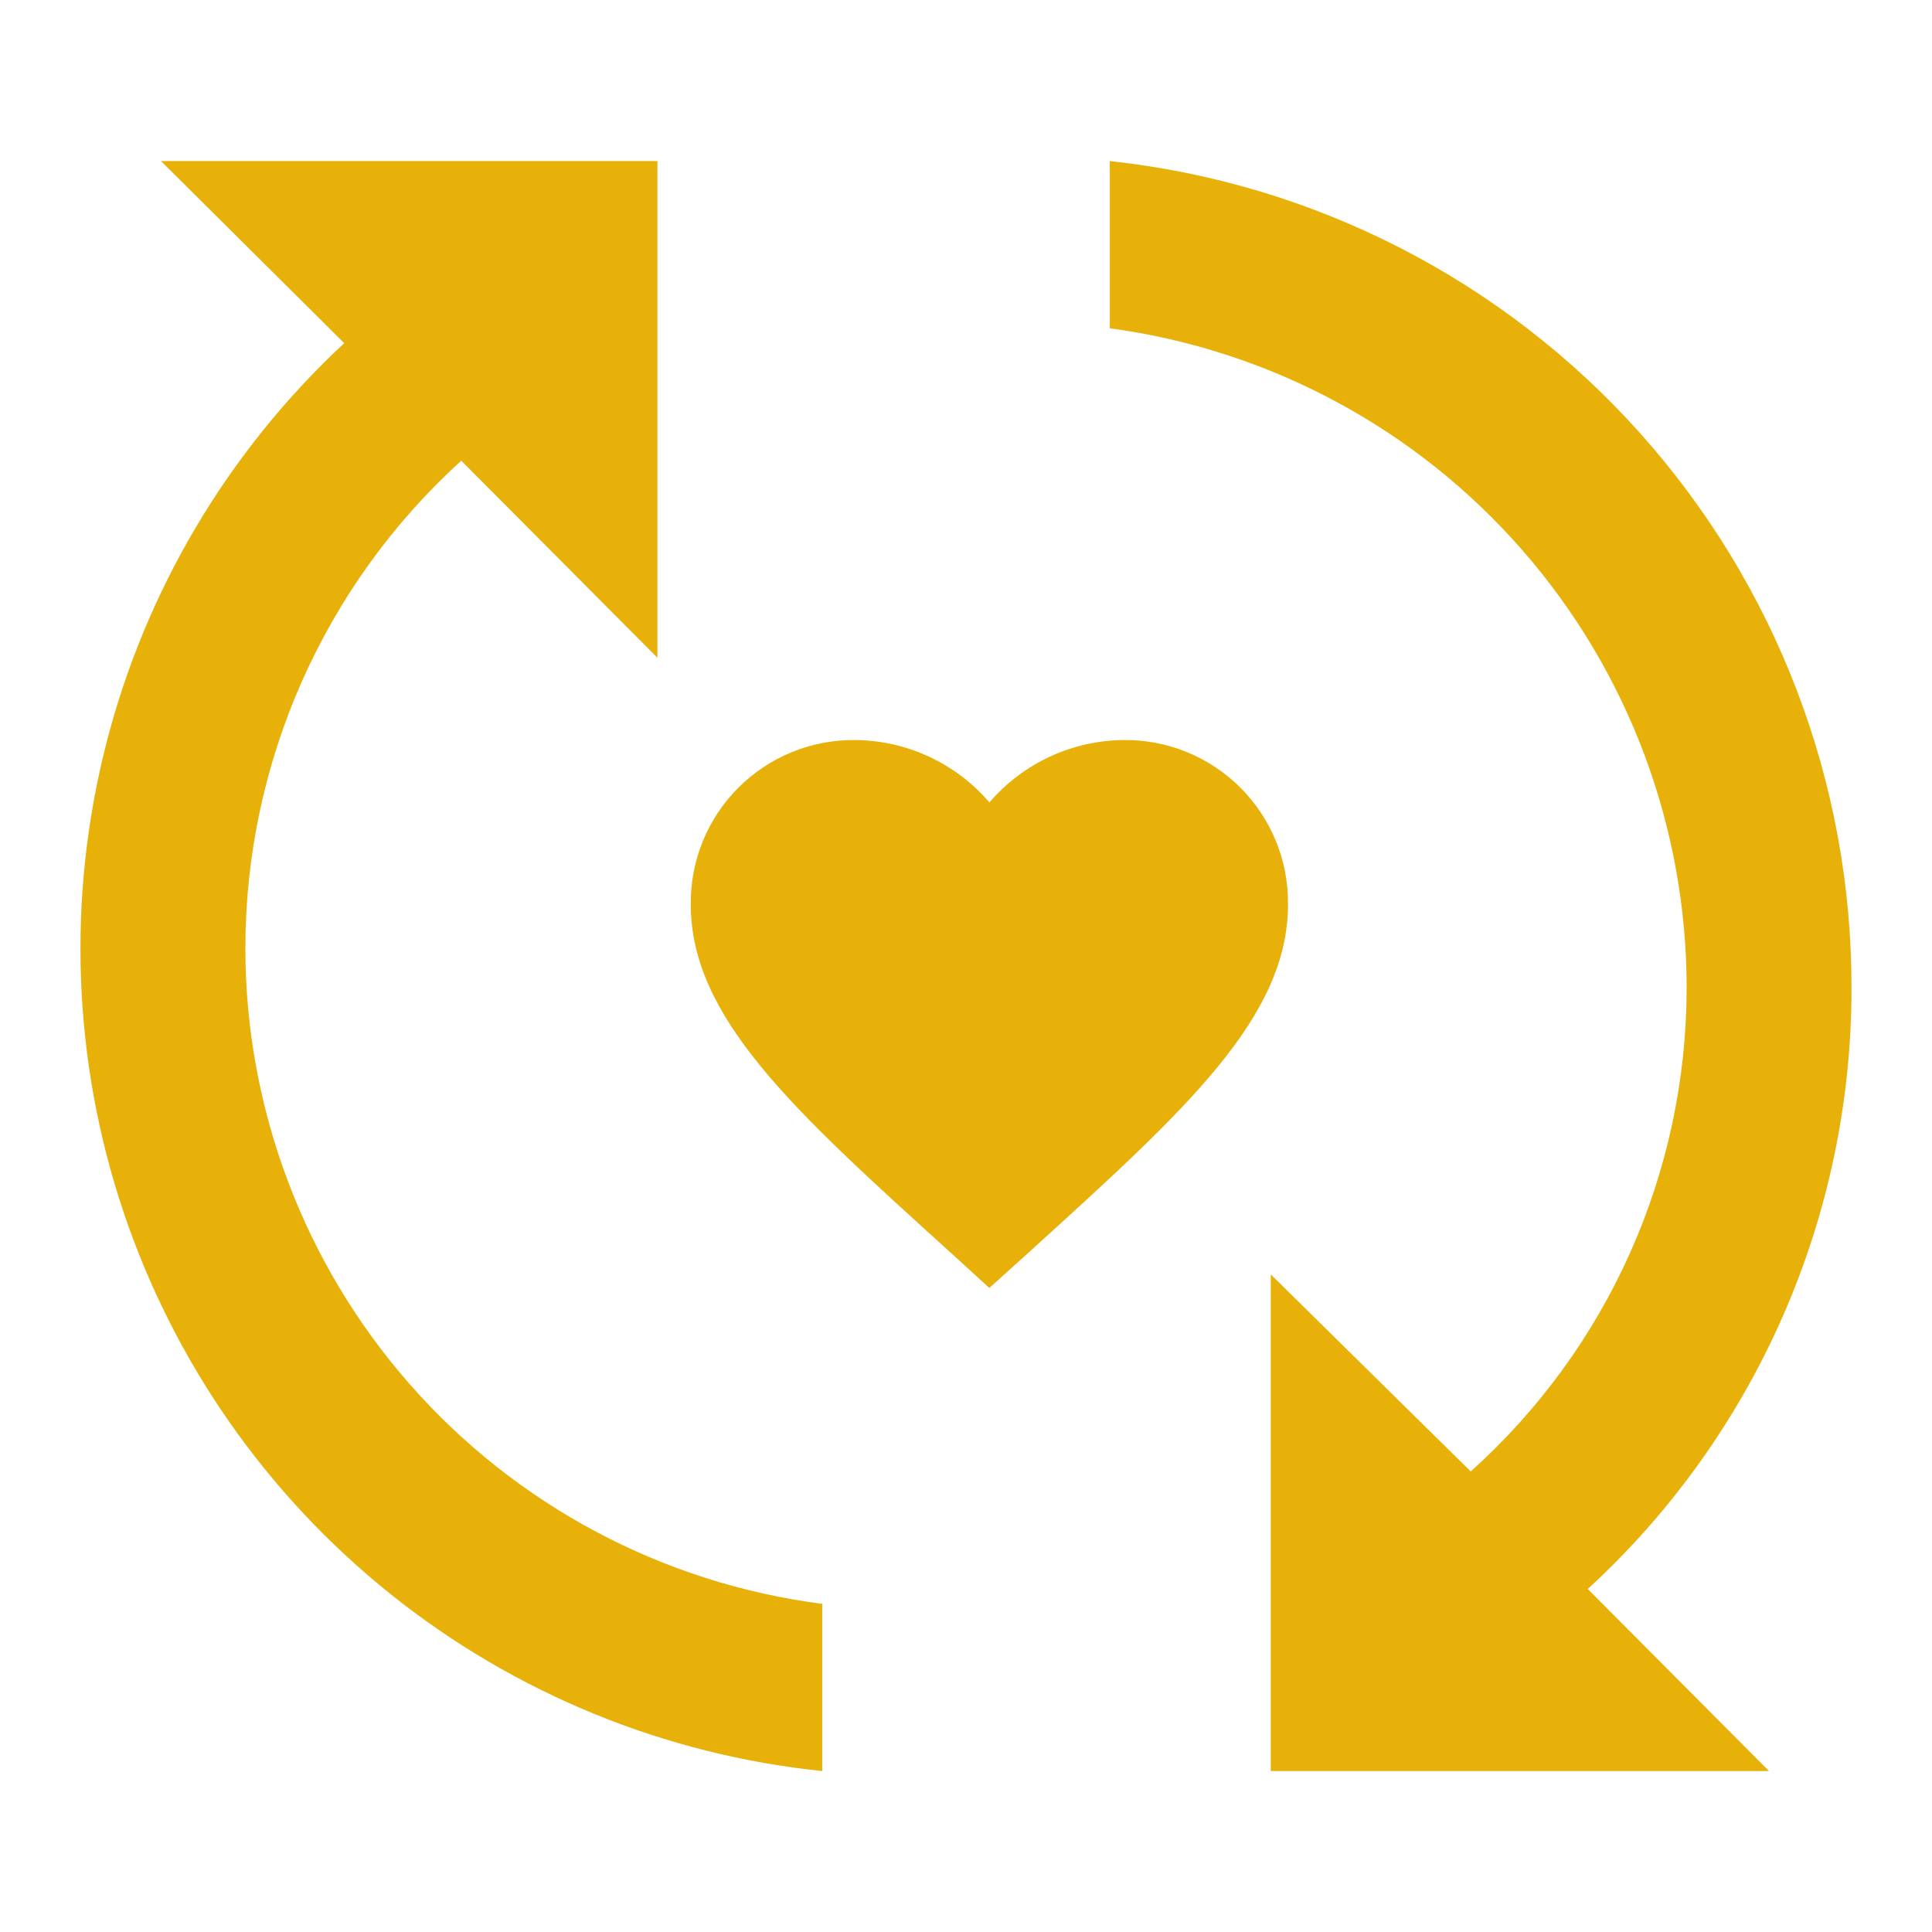
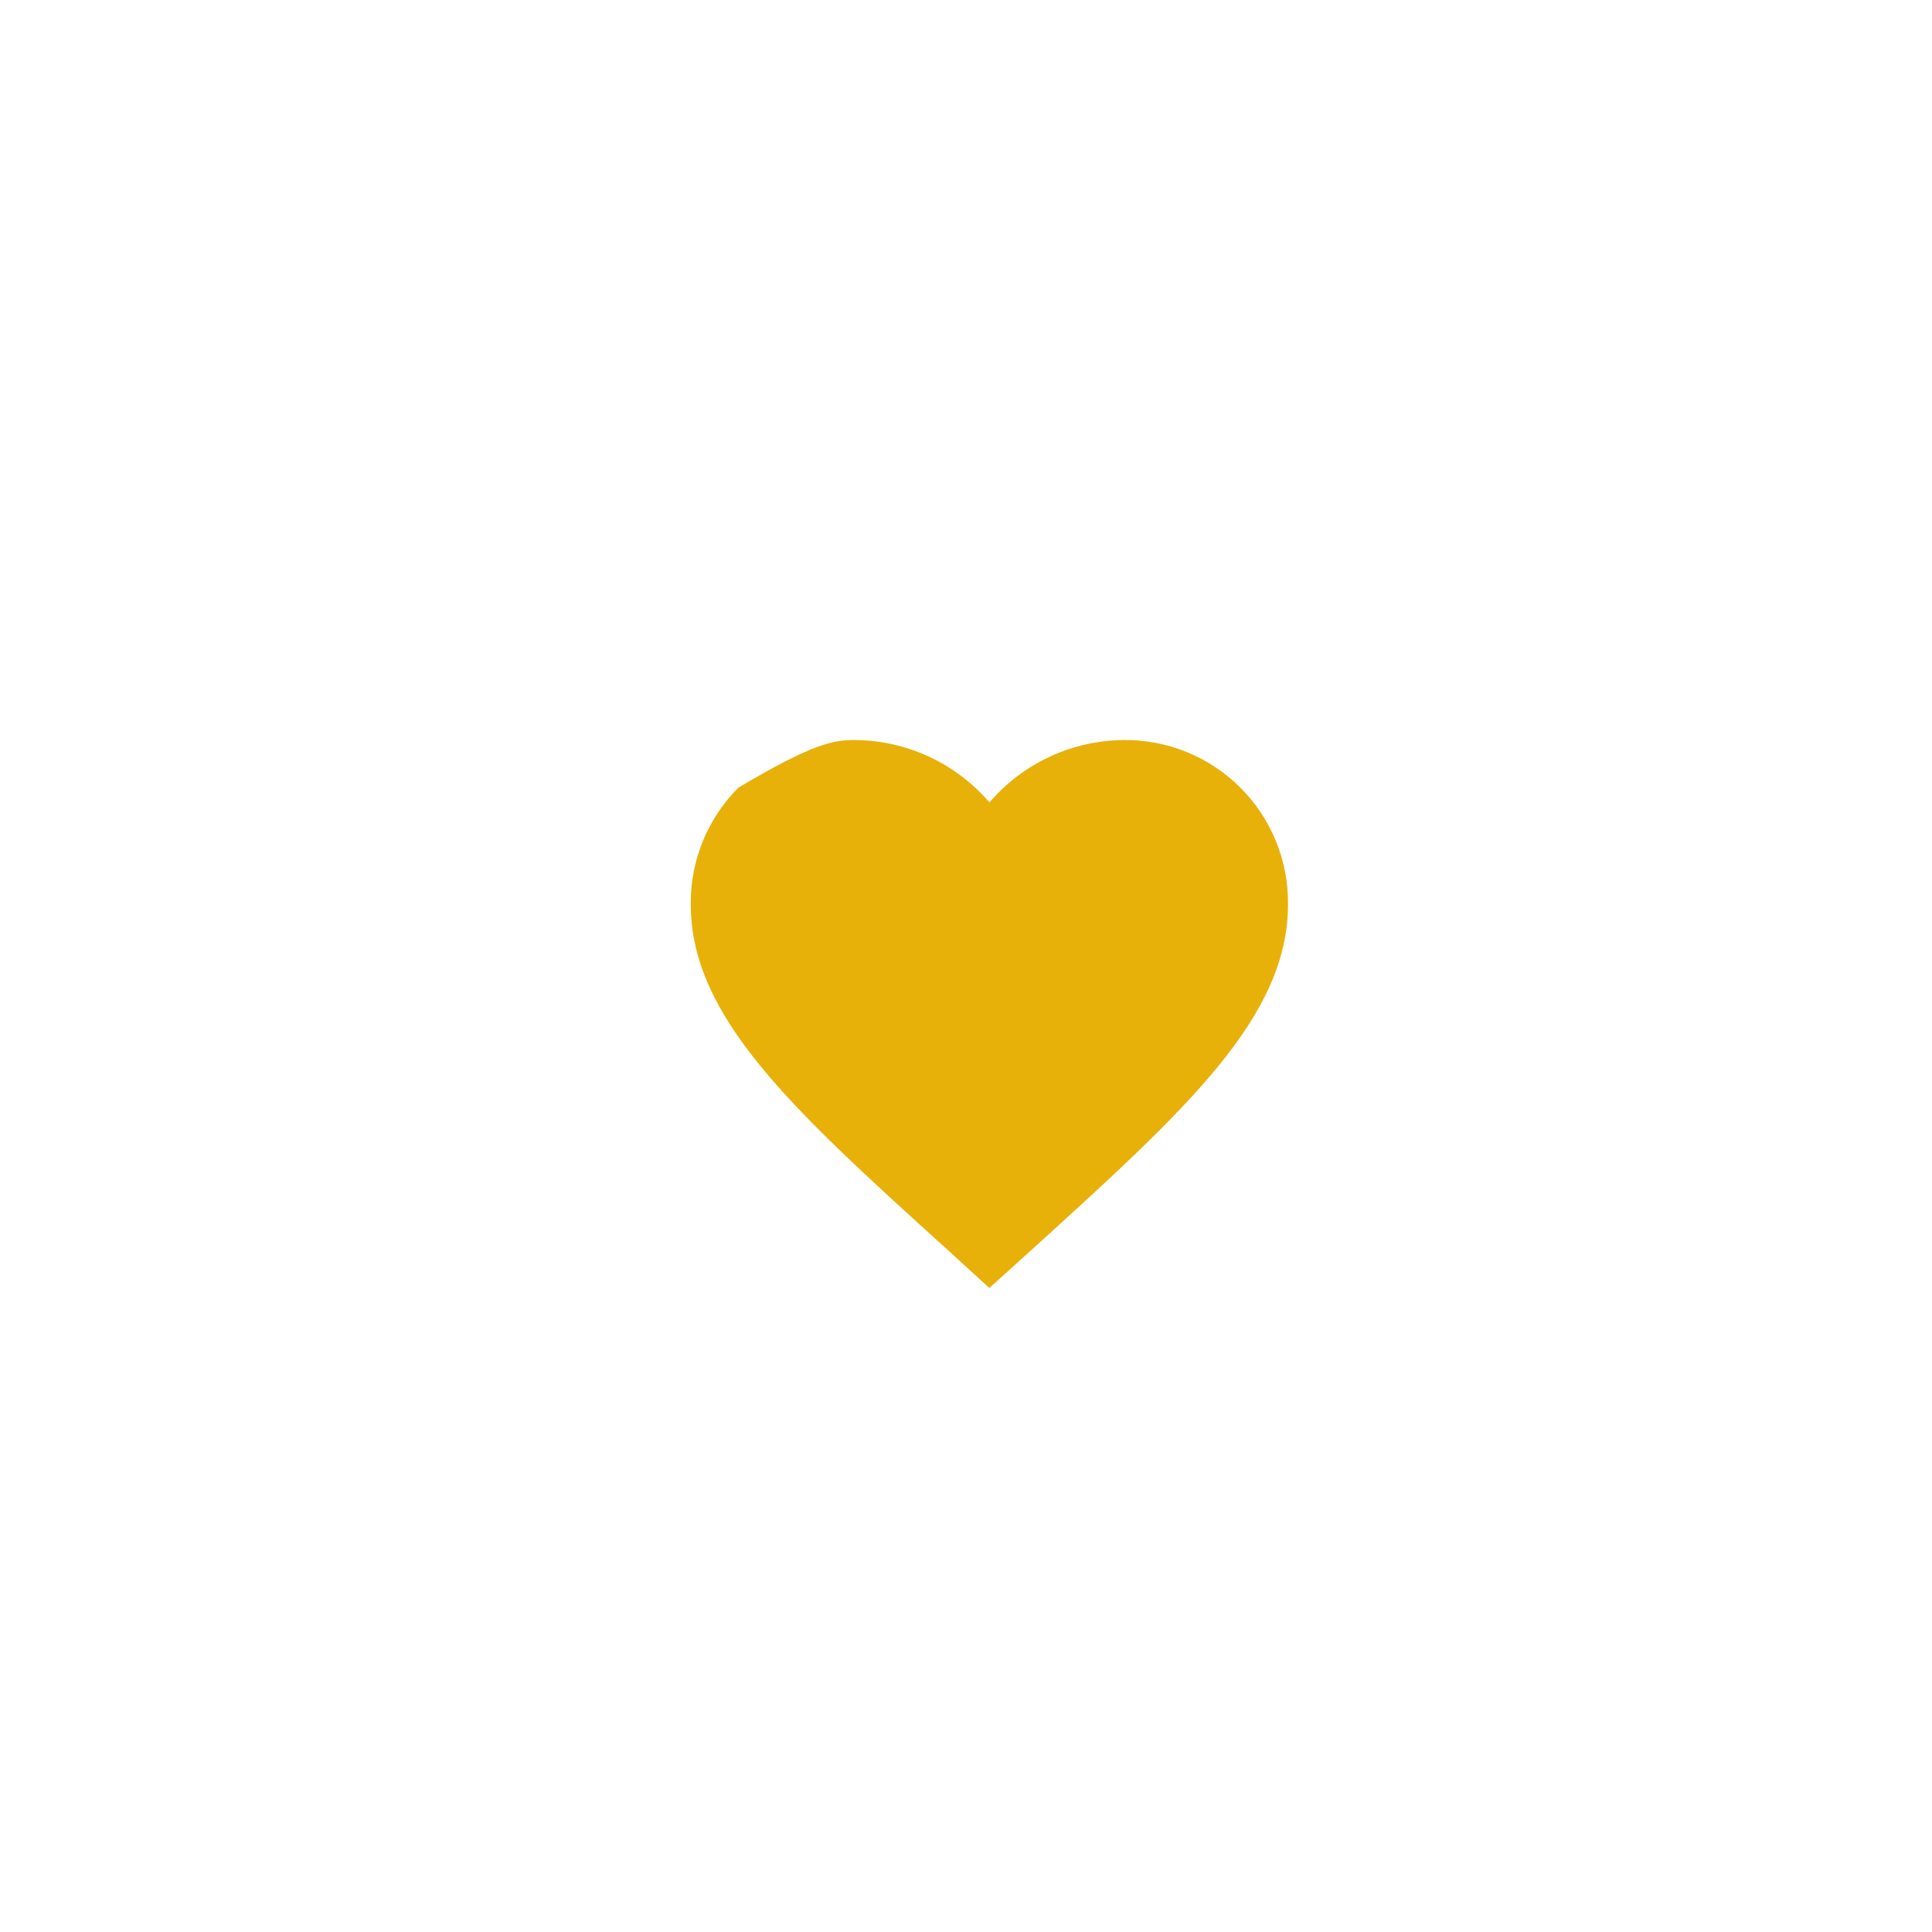
<svg xmlns="http://www.w3.org/2000/svg" width="70" height="70" viewBox="0 0 70 70" fill="none">
-   <path d="M8.89 34.329C8.895 31.007 9.593 27.722 10.94 24.685C12.287 21.648 14.253 18.926 16.712 16.692L23.82 23.832V5.836H5.833L12.471 12.433C8.257 16.352 5.261 21.402 3.841 26.979C2.421 32.556 2.637 38.424 4.464 43.881C6.291 49.338 9.651 54.153 14.142 57.751C18.634 61.349 24.066 63.577 29.791 64.169V58.111C24.011 57.365 18.701 54.539 14.854 50.162C11.008 45.785 8.887 40.156 8.89 34.329ZM67.083 35.828C67.103 28.391 64.367 21.211 59.404 15.672C54.441 10.134 47.603 6.63 40.209 5.836V11.894C46.001 12.674 51.313 15.531 55.157 19.933C59.002 24.335 61.117 29.983 61.11 35.828C61.104 39.128 60.404 42.39 59.057 45.402C57.709 48.414 55.743 51.11 53.287 53.313L46.042 46.173V64.169H64.096L57.528 57.572C60.54 54.807 62.944 51.446 64.589 47.703C66.234 43.96 67.083 39.916 67.083 35.828Z" fill="#E7B10A" />
-   <path d="M35.846 46.666L34.28 45.237C28.709 40.186 25.028 36.852 25.028 32.763C25.02 31.979 25.169 31.202 25.465 30.477C25.761 29.751 26.199 29.092 26.753 28.538C27.308 27.984 27.967 27.546 28.692 27.25C29.417 26.954 30.195 26.805 30.978 26.813C31.904 26.819 32.819 27.025 33.659 27.415C34.499 27.805 35.246 28.37 35.849 29.073C36.452 28.37 37.198 27.805 38.038 27.415C38.877 27.025 39.791 26.82 40.717 26.813C41.5 26.805 42.278 26.954 43.003 27.25C43.728 27.546 44.388 27.984 44.941 28.538C45.496 29.092 45.934 29.751 46.23 30.477C46.526 31.202 46.675 31.979 46.667 32.763C46.667 36.852 42.989 40.186 37.415 45.249L35.846 46.666Z" fill="#E7B10A" />
+   <path d="M35.846 46.666L34.28 45.237C28.709 40.186 25.028 36.852 25.028 32.763C25.02 31.979 25.169 31.202 25.465 30.477C25.761 29.751 26.199 29.092 26.753 28.538C29.417 26.954 30.195 26.805 30.978 26.813C31.904 26.819 32.819 27.025 33.659 27.415C34.499 27.805 35.246 28.37 35.849 29.073C36.452 28.37 37.198 27.805 38.038 27.415C38.877 27.025 39.791 26.82 40.717 26.813C41.5 26.805 42.278 26.954 43.003 27.25C43.728 27.546 44.388 27.984 44.941 28.538C45.496 29.092 45.934 29.751 46.23 30.477C46.526 31.202 46.675 31.979 46.667 32.763C46.667 36.852 42.989 40.186 37.415 45.249L35.846 46.666Z" fill="#E7B10A" />
</svg>